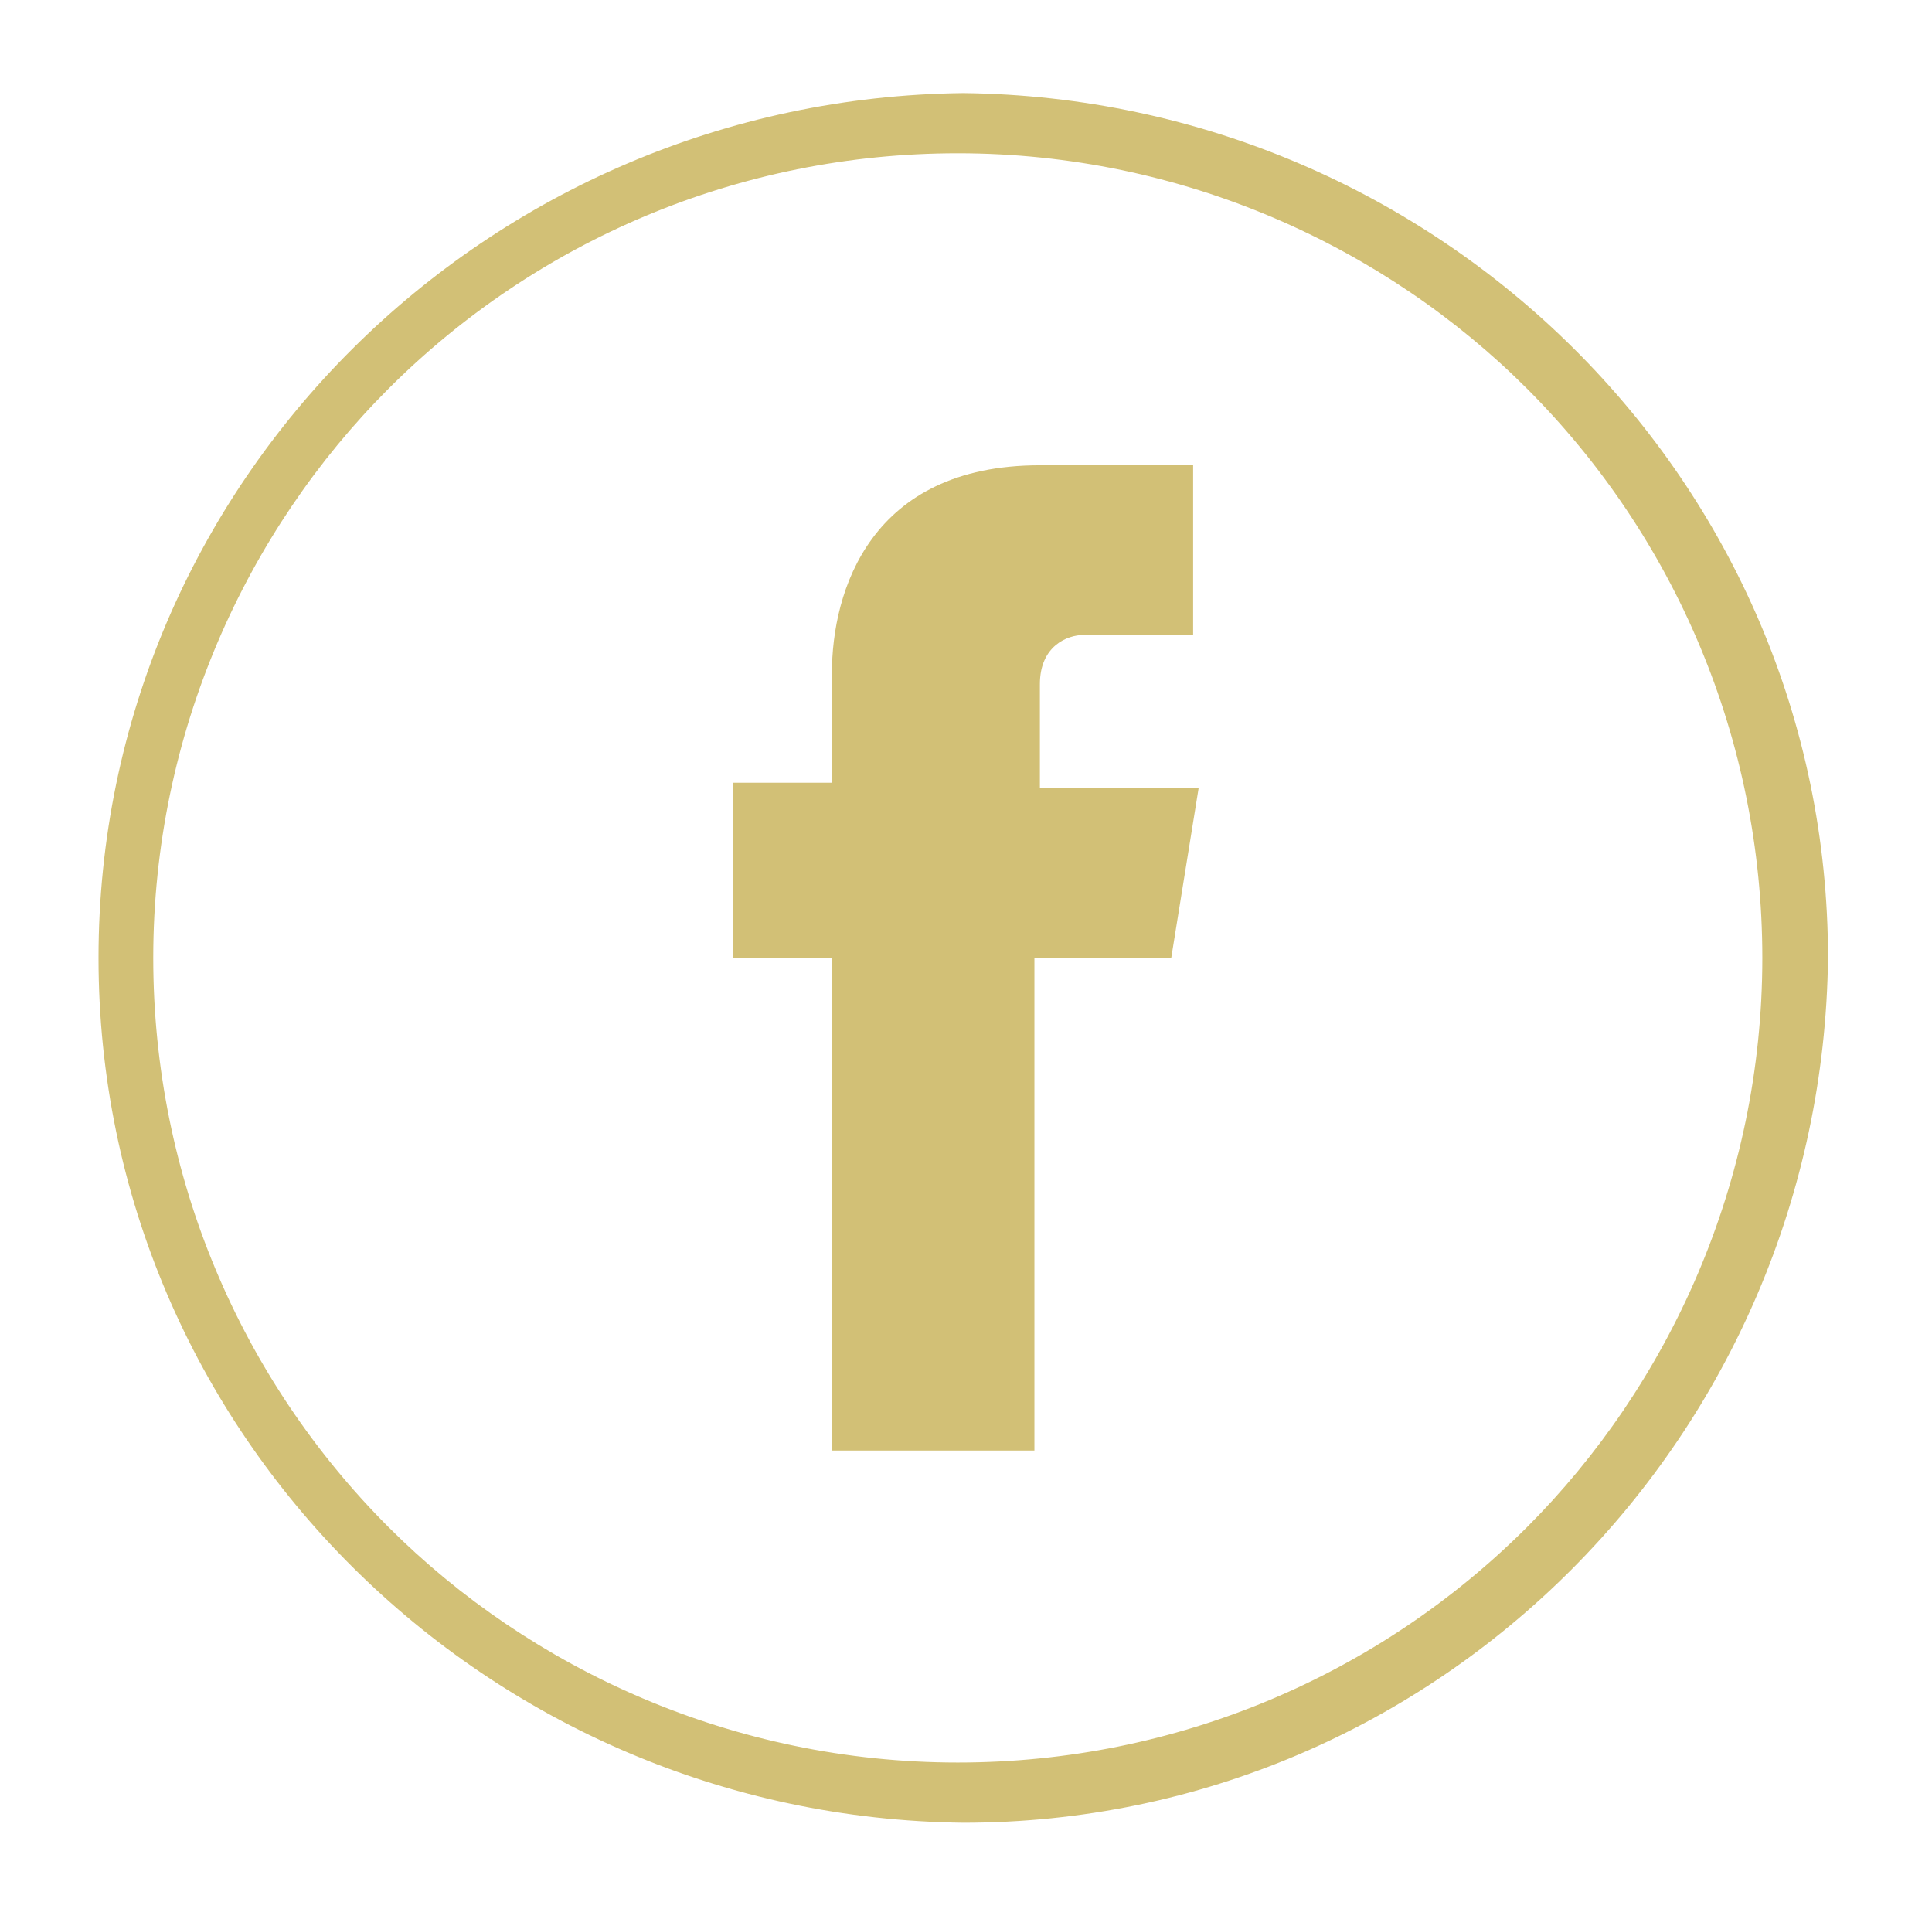
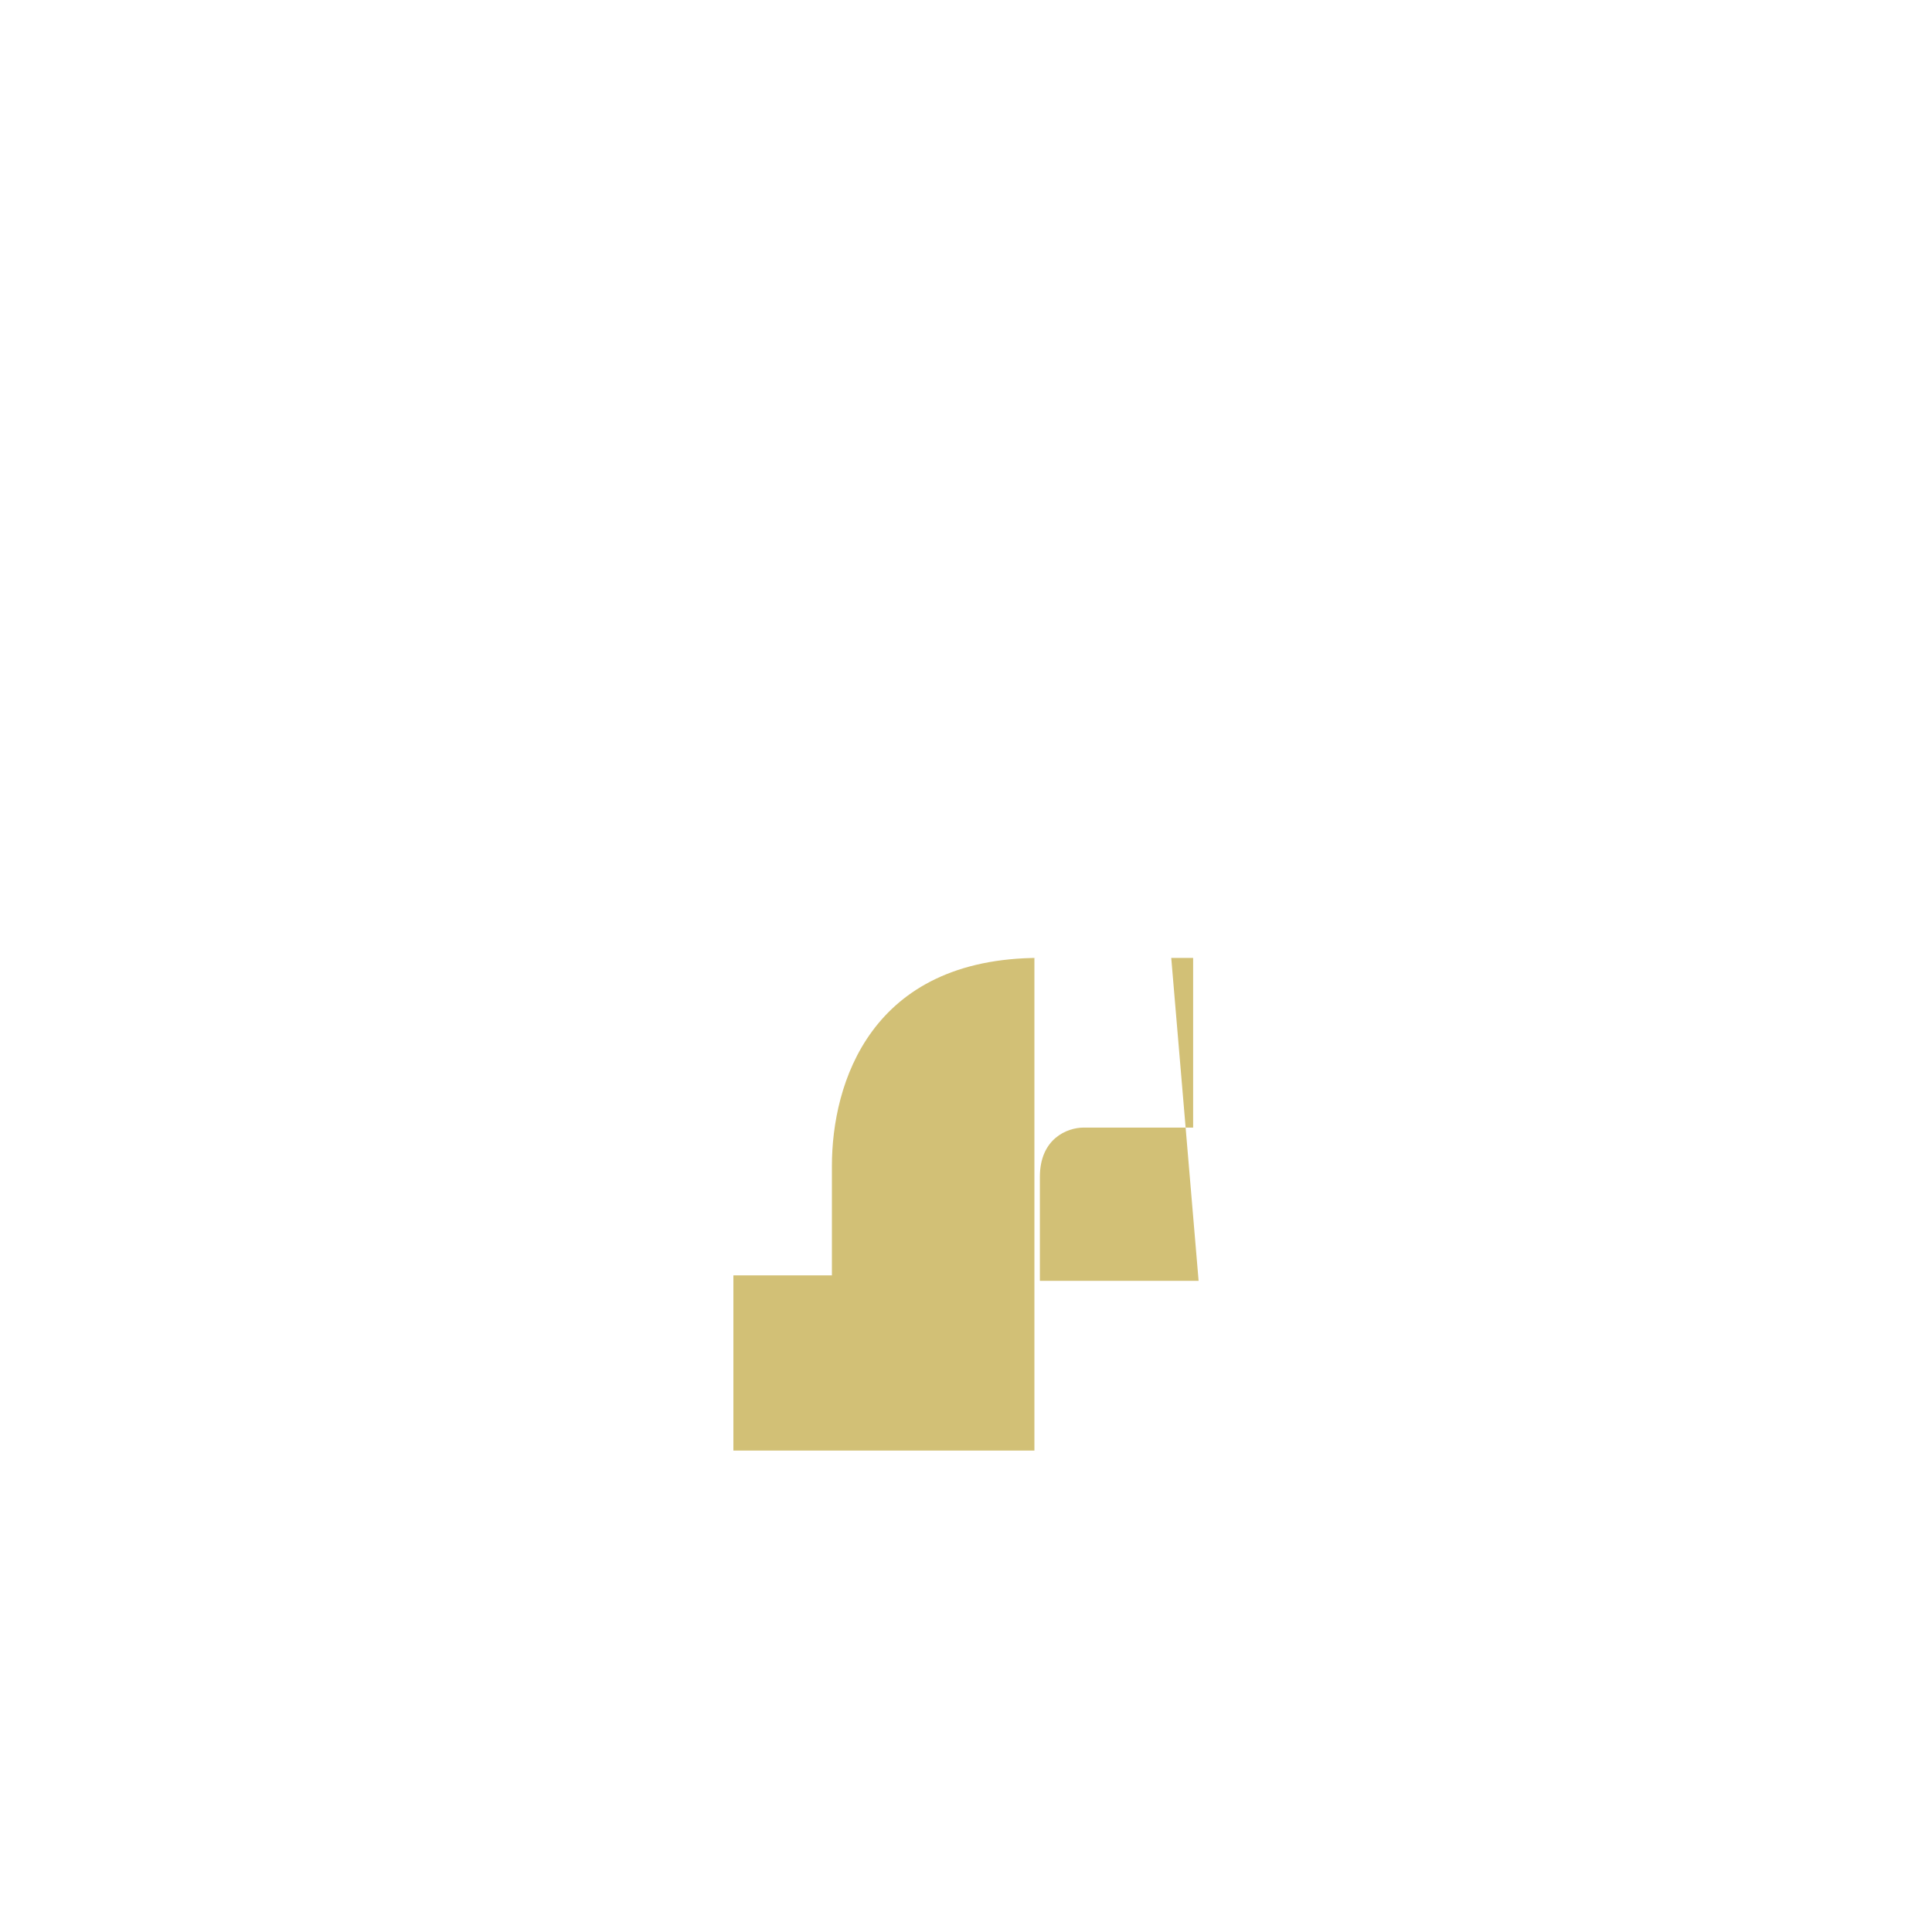
<svg xmlns="http://www.w3.org/2000/svg" version="1.1" id="Layer_1" x="0px" y="0px" width="35.3px" height="35px" viewBox="0 0 35.3 35" enable-background="new 0 0 35.3 35" xml:space="preserve">
  <g>
-     <path fill="#D2C076" d="M2.3,17.5h0.5c0-4.1,1.7-7.8,4.3-10.4c2.7-2.7,6.4-4.3,10.4-4.3c4.1,0,7.8,1.7,10.4,4.3   c2.7,2.7,4.3,6.4,4.3,10.4c0,4.1-1.7,7.8-4.3,10.4c-2.7,2.7-6.4,4.3-10.4,4.3c-4.1,0-7.8-1.7-10.4-4.3c-2.7-2.7-4.3-6.4-4.3-10.4   L2.3,17.5l-0.5,0c0,8.7,7.1,15.7,15.8,15.8c8.7,0,15.7-7.1,15.8-15.8c0-8.7-7.1-15.7-15.8-15.8C8.9,1.8,1.8,8.8,1.8,17.5H2.3z" />
-     <path fill="#D2C076" d="M21.4,17.5h-2.5v9h-3.7v-9h-1.8v-3.2h1.8v-2c0-1.5,0.7-3.8,3.8-3.8h2.8v3.1h-2c-0.3,0-0.8,0.2-0.8,0.9v1.9   h2.9L21.4,17.5z" />
+     <path fill="#D2C076" d="M21.4,17.5h-2.5v9h-3.7h-1.8v-3.2h1.8v-2c0-1.5,0.7-3.8,3.8-3.8h2.8v3.1h-2c-0.3,0-0.8,0.2-0.8,0.9v1.9   h2.9L21.4,17.5z" />
  </g>
</svg>